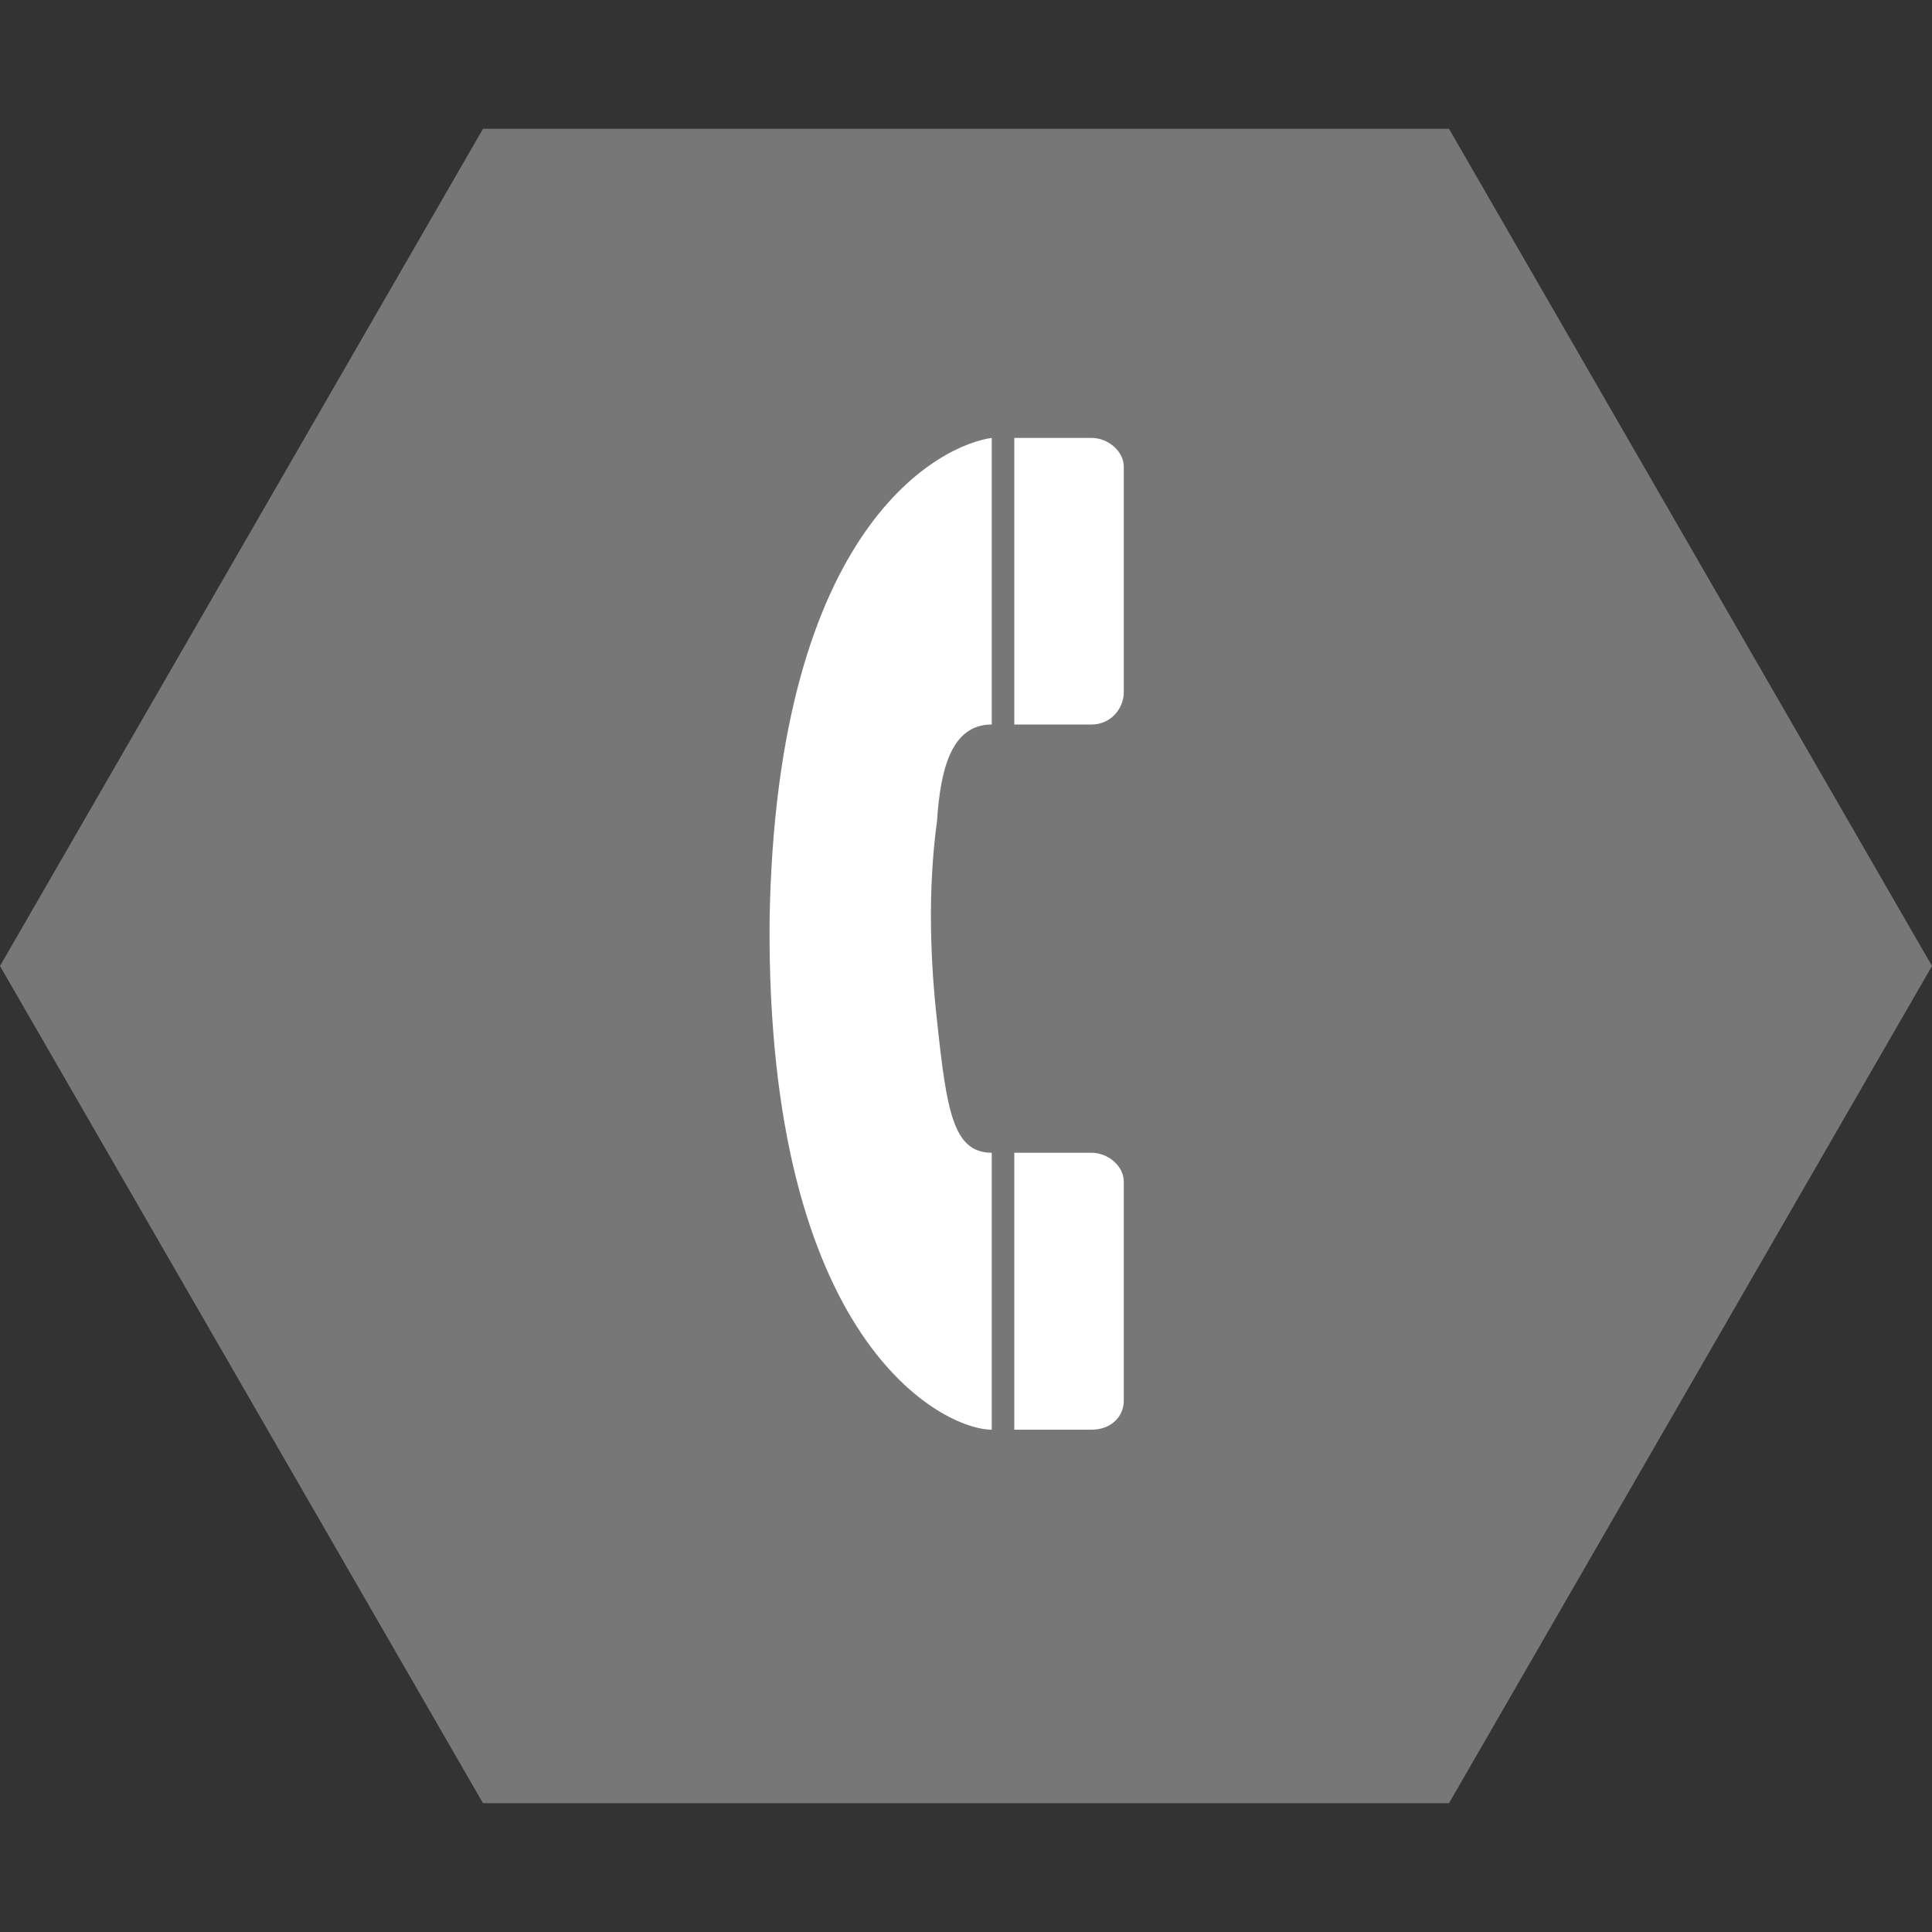
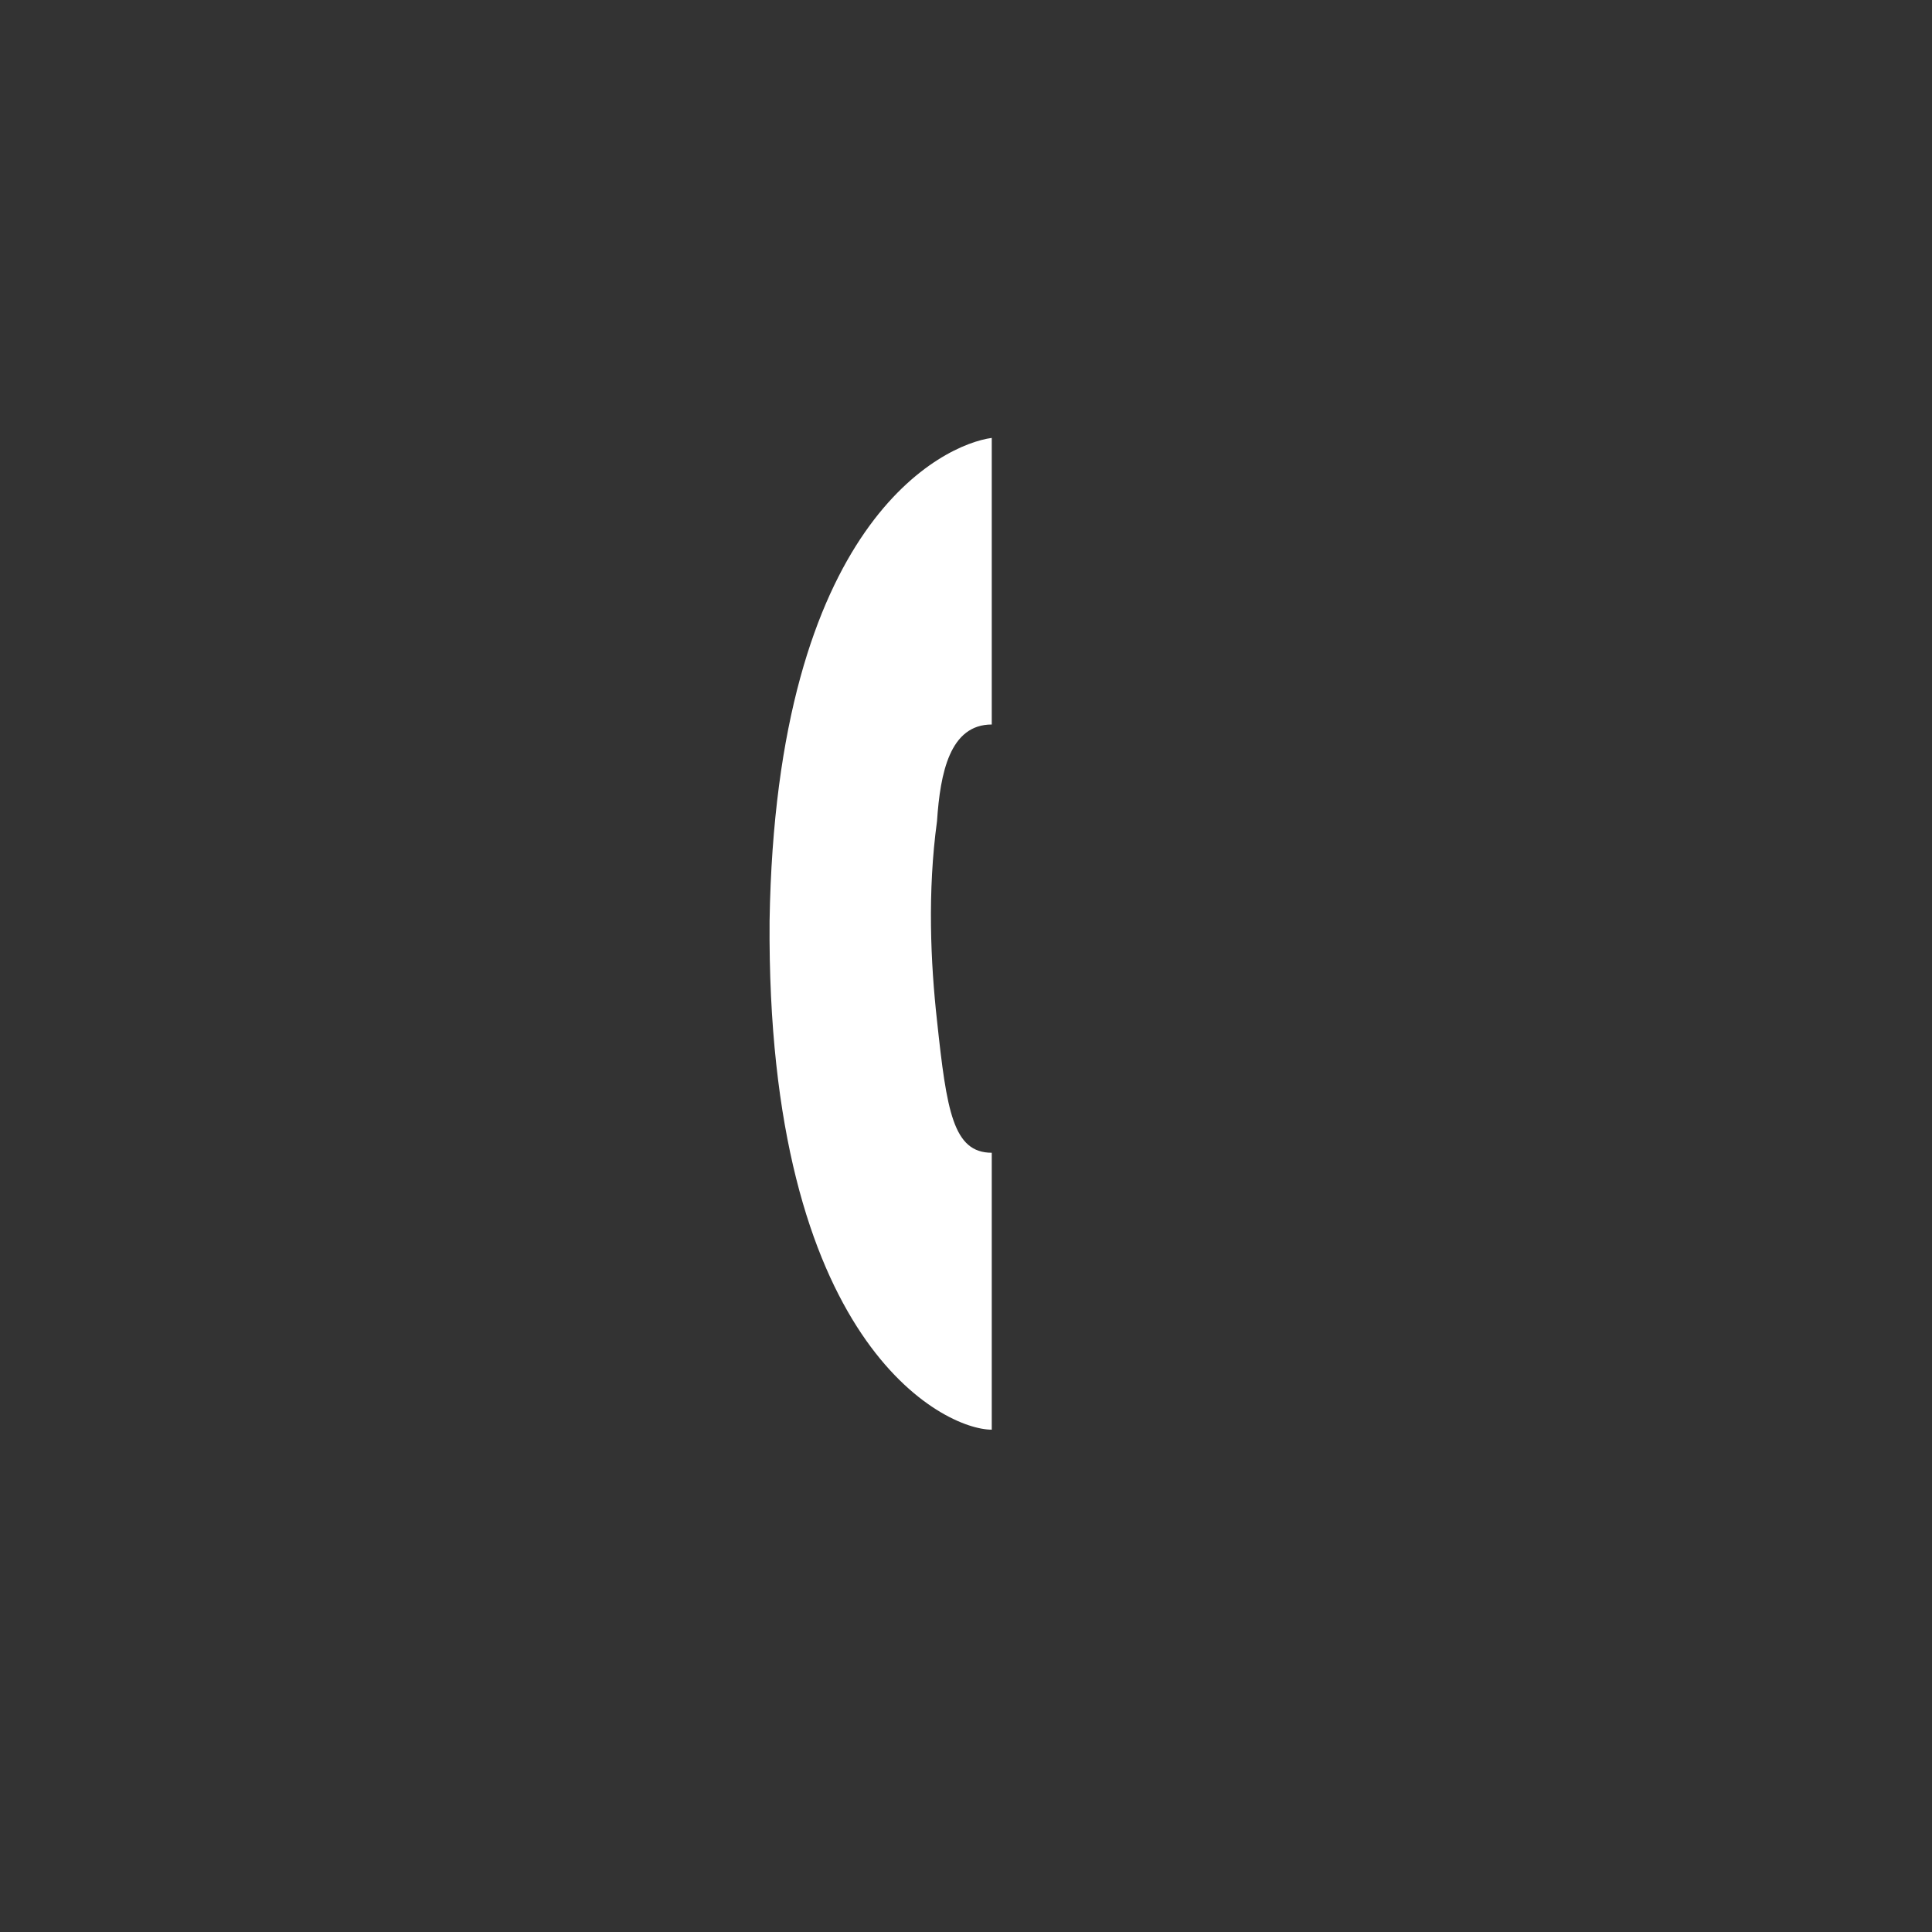
<svg xmlns="http://www.w3.org/2000/svg" version="1.2" viewBox="0 0 60 60" width="60" height="60">
  <rect x="0" y="0" width="60" height="60" fill="#333333" stroke="none" />
  <style>.a{fill:#777}.b{fill:#fff}</style>
-   <path class="a" d="m45 56h-30l-15-26 15-26h30l15 26z" />
  <path fill-rule="evenodd" class="b" d="m30.8 22.5c-1.3 0-1.6 1.5-1.7 3-0.3 2.2-0.2 4.4 0 6.2 0.3 2.8 0.5 4.1 1.7 4.1v8.6c-1.5 0-7-2.7-6.9-15.8 0.2-12.4 5.4-14.8 6.9-15z" />
-   <path fill-rule="evenodd" class="b" d="m33.9 44.4h-2.4v-8.6h2.4c0.5 0 1 0.4 1 0.9v6.8c0 0.5-0.4 0.9-1 0.9z" />
-   <path fill-rule="evenodd" class="b" d="m33.9 22.5h-2.4v-8.9h2.4c0.5 0 1 0.4 1 0.9 0 0.1 0 7 0 7 0 0.5-0.4 1-1 1z" />
</svg>